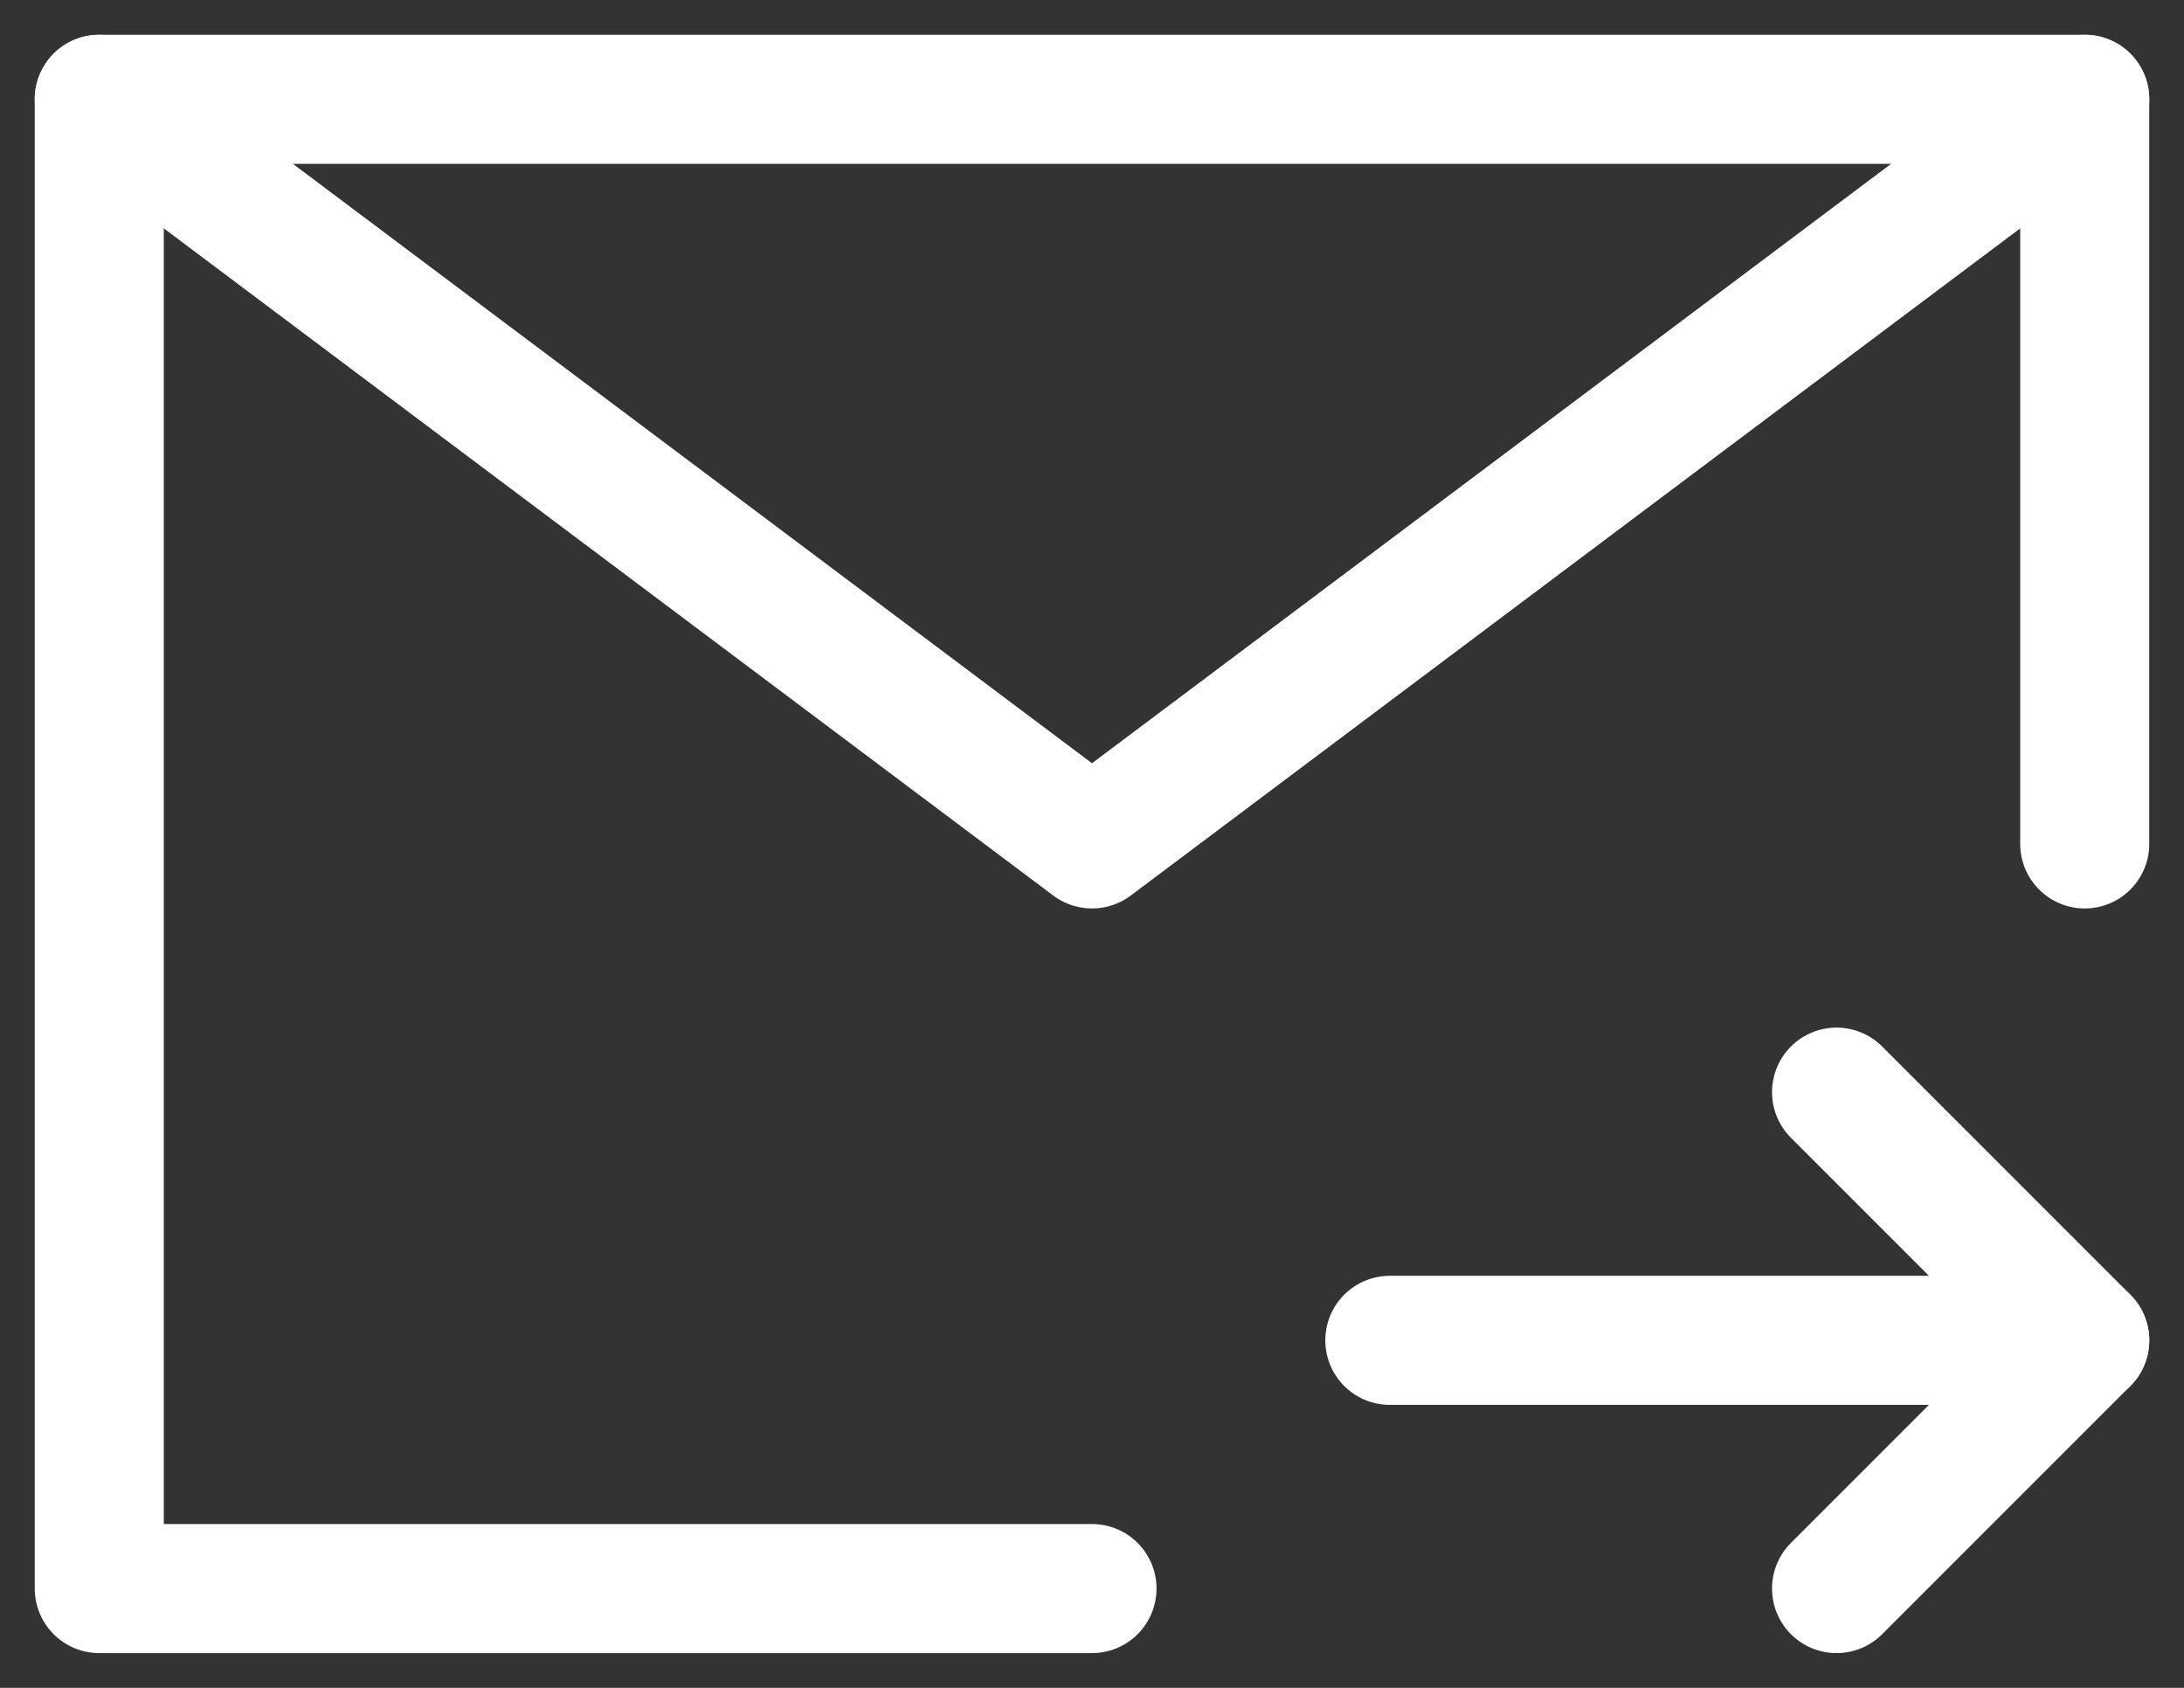
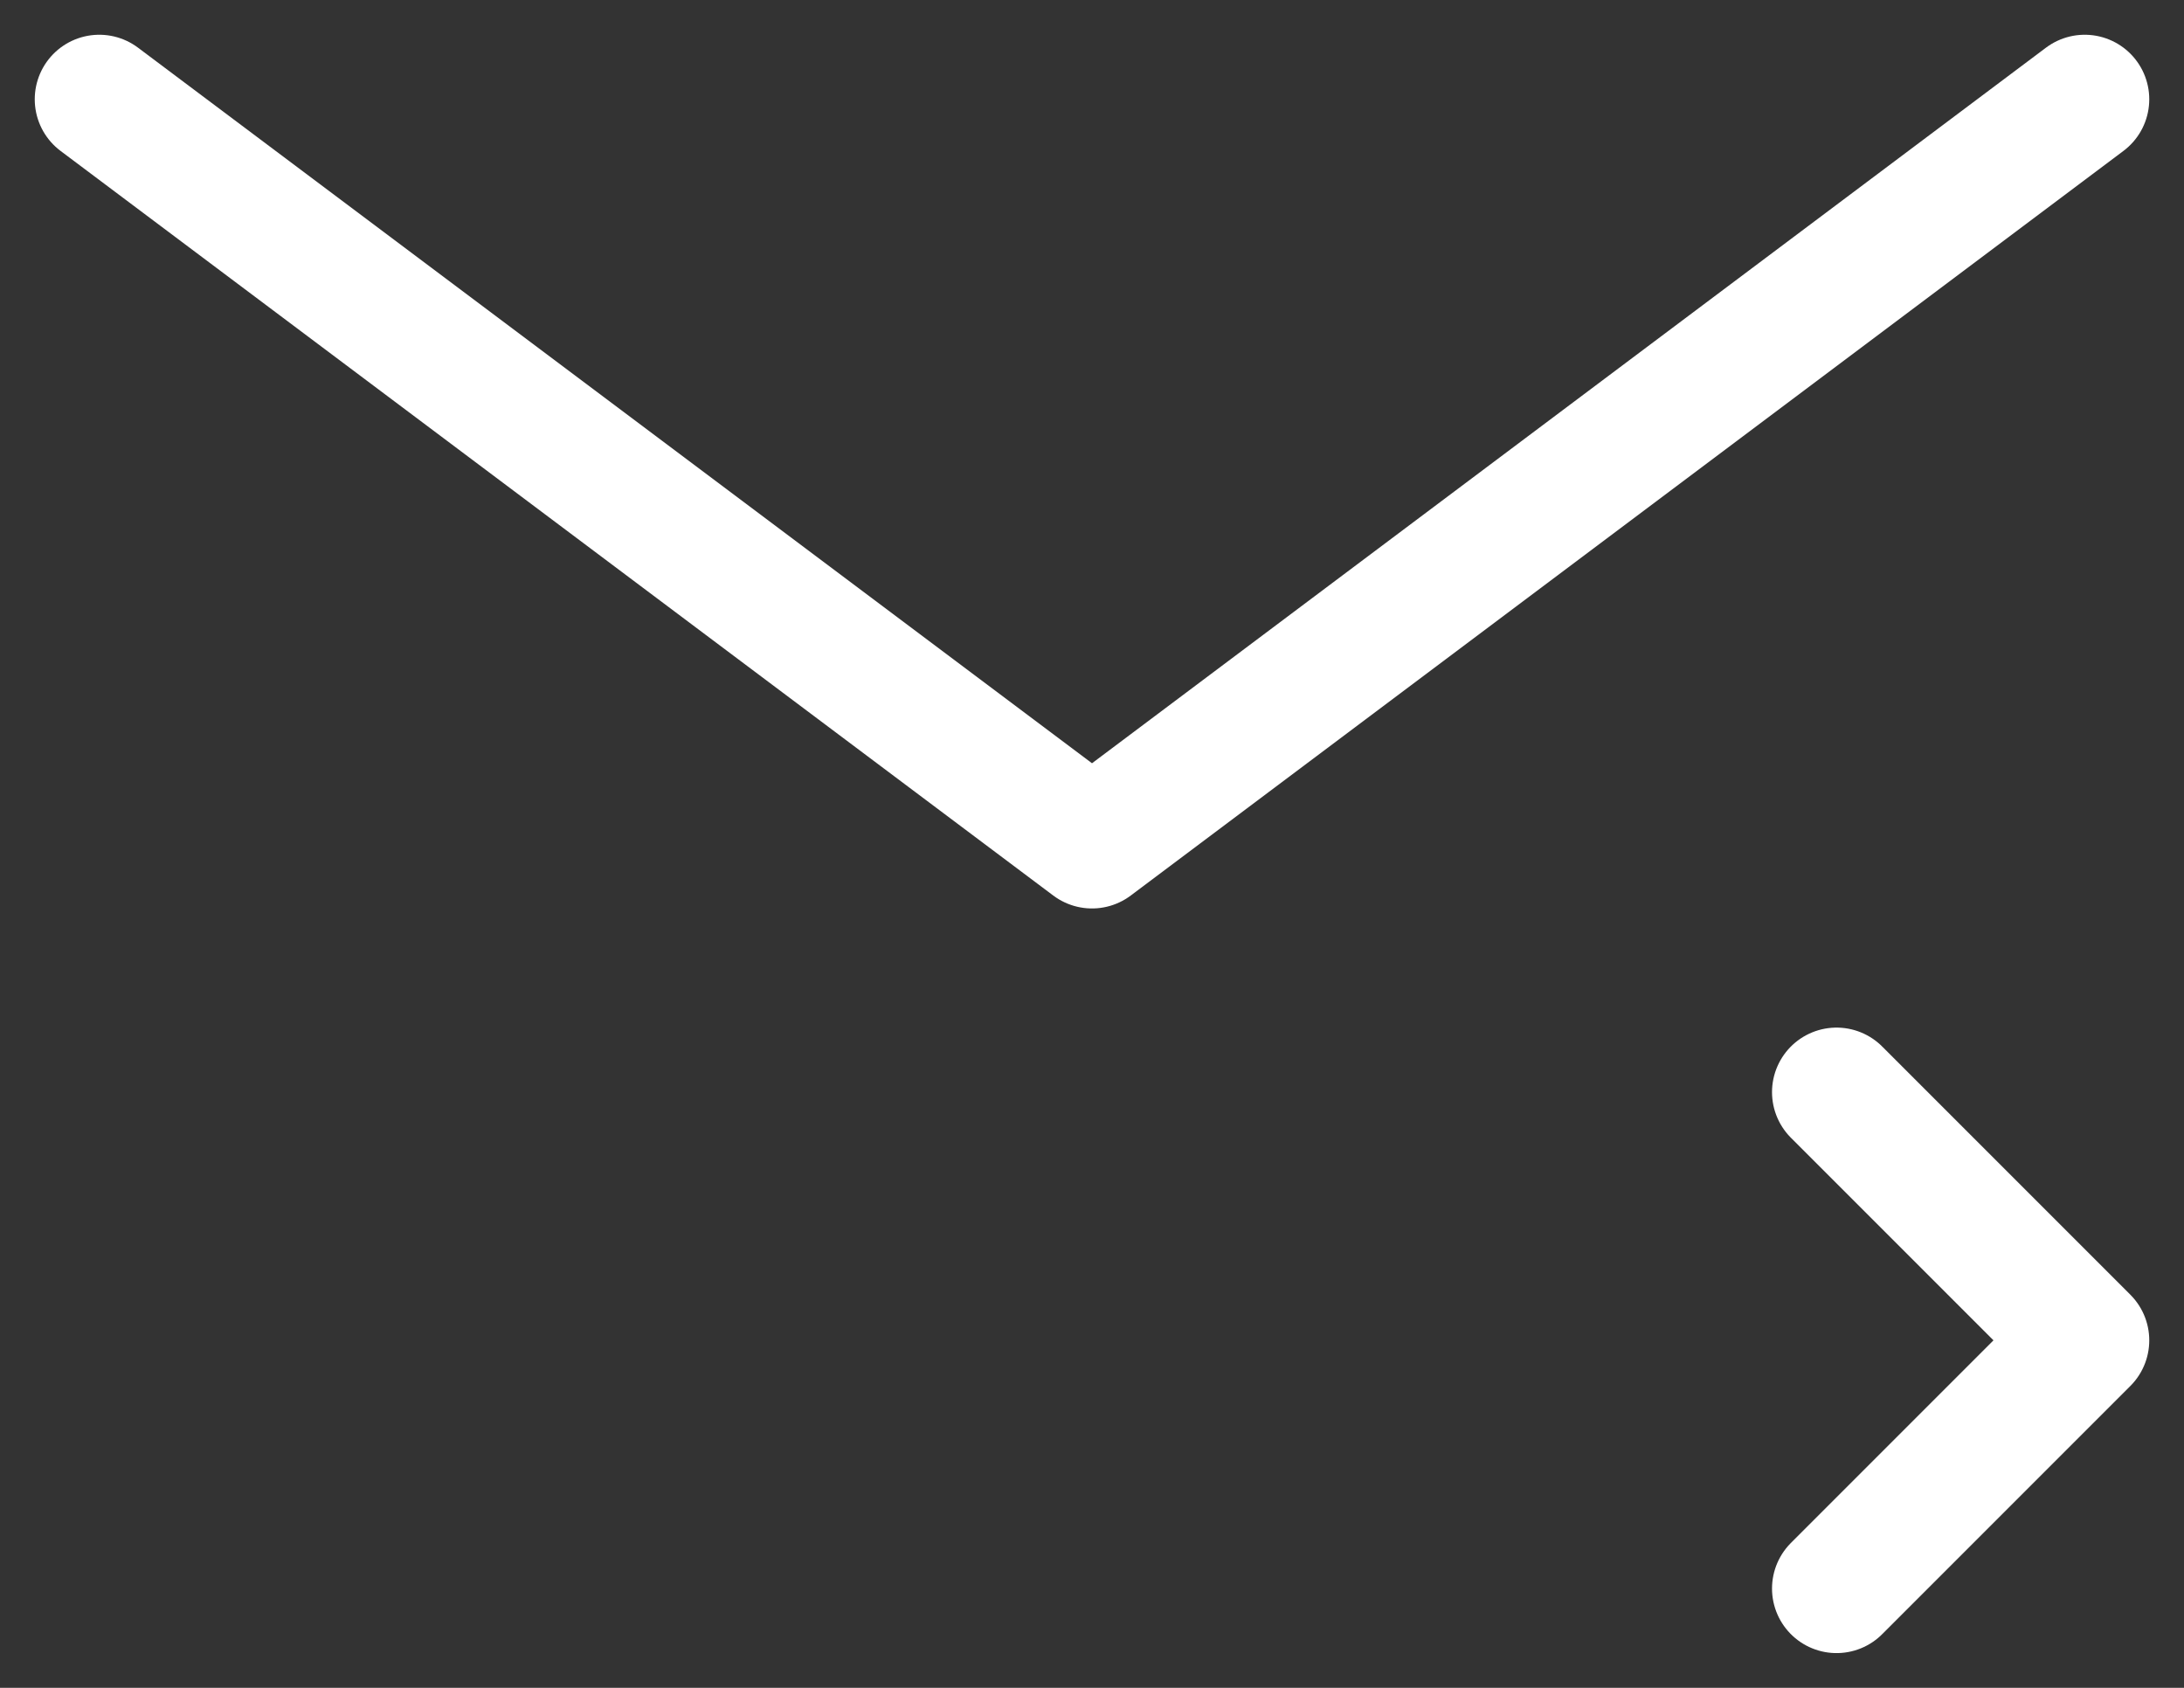
<svg xmlns="http://www.w3.org/2000/svg" width="22" height="17" viewBox="0 0 22 17" fill="none">
  <rect x="0" y="0" width="22" height="17" fill="#333333" stroke="none" />
-   <path d="M21 8.5V1H11H1V8.5V16H11" stroke="white" stroke-width="1.3" stroke-linecap="round" stroke-linejoin="round" />
-   <path d="M21 13.5H14" stroke="white" stroke-width="1.3" stroke-linecap="round" stroke-linejoin="round" />
  <path d="M18.5 11L21 13.5L18.5 16" stroke="white" stroke-width="1.3" stroke-linecap="round" stroke-linejoin="round" />
  <path d="M1 1L11 8.5L21 1" stroke="white" stroke-width="1.3" stroke-linecap="round" stroke-linejoin="round" />
</svg>